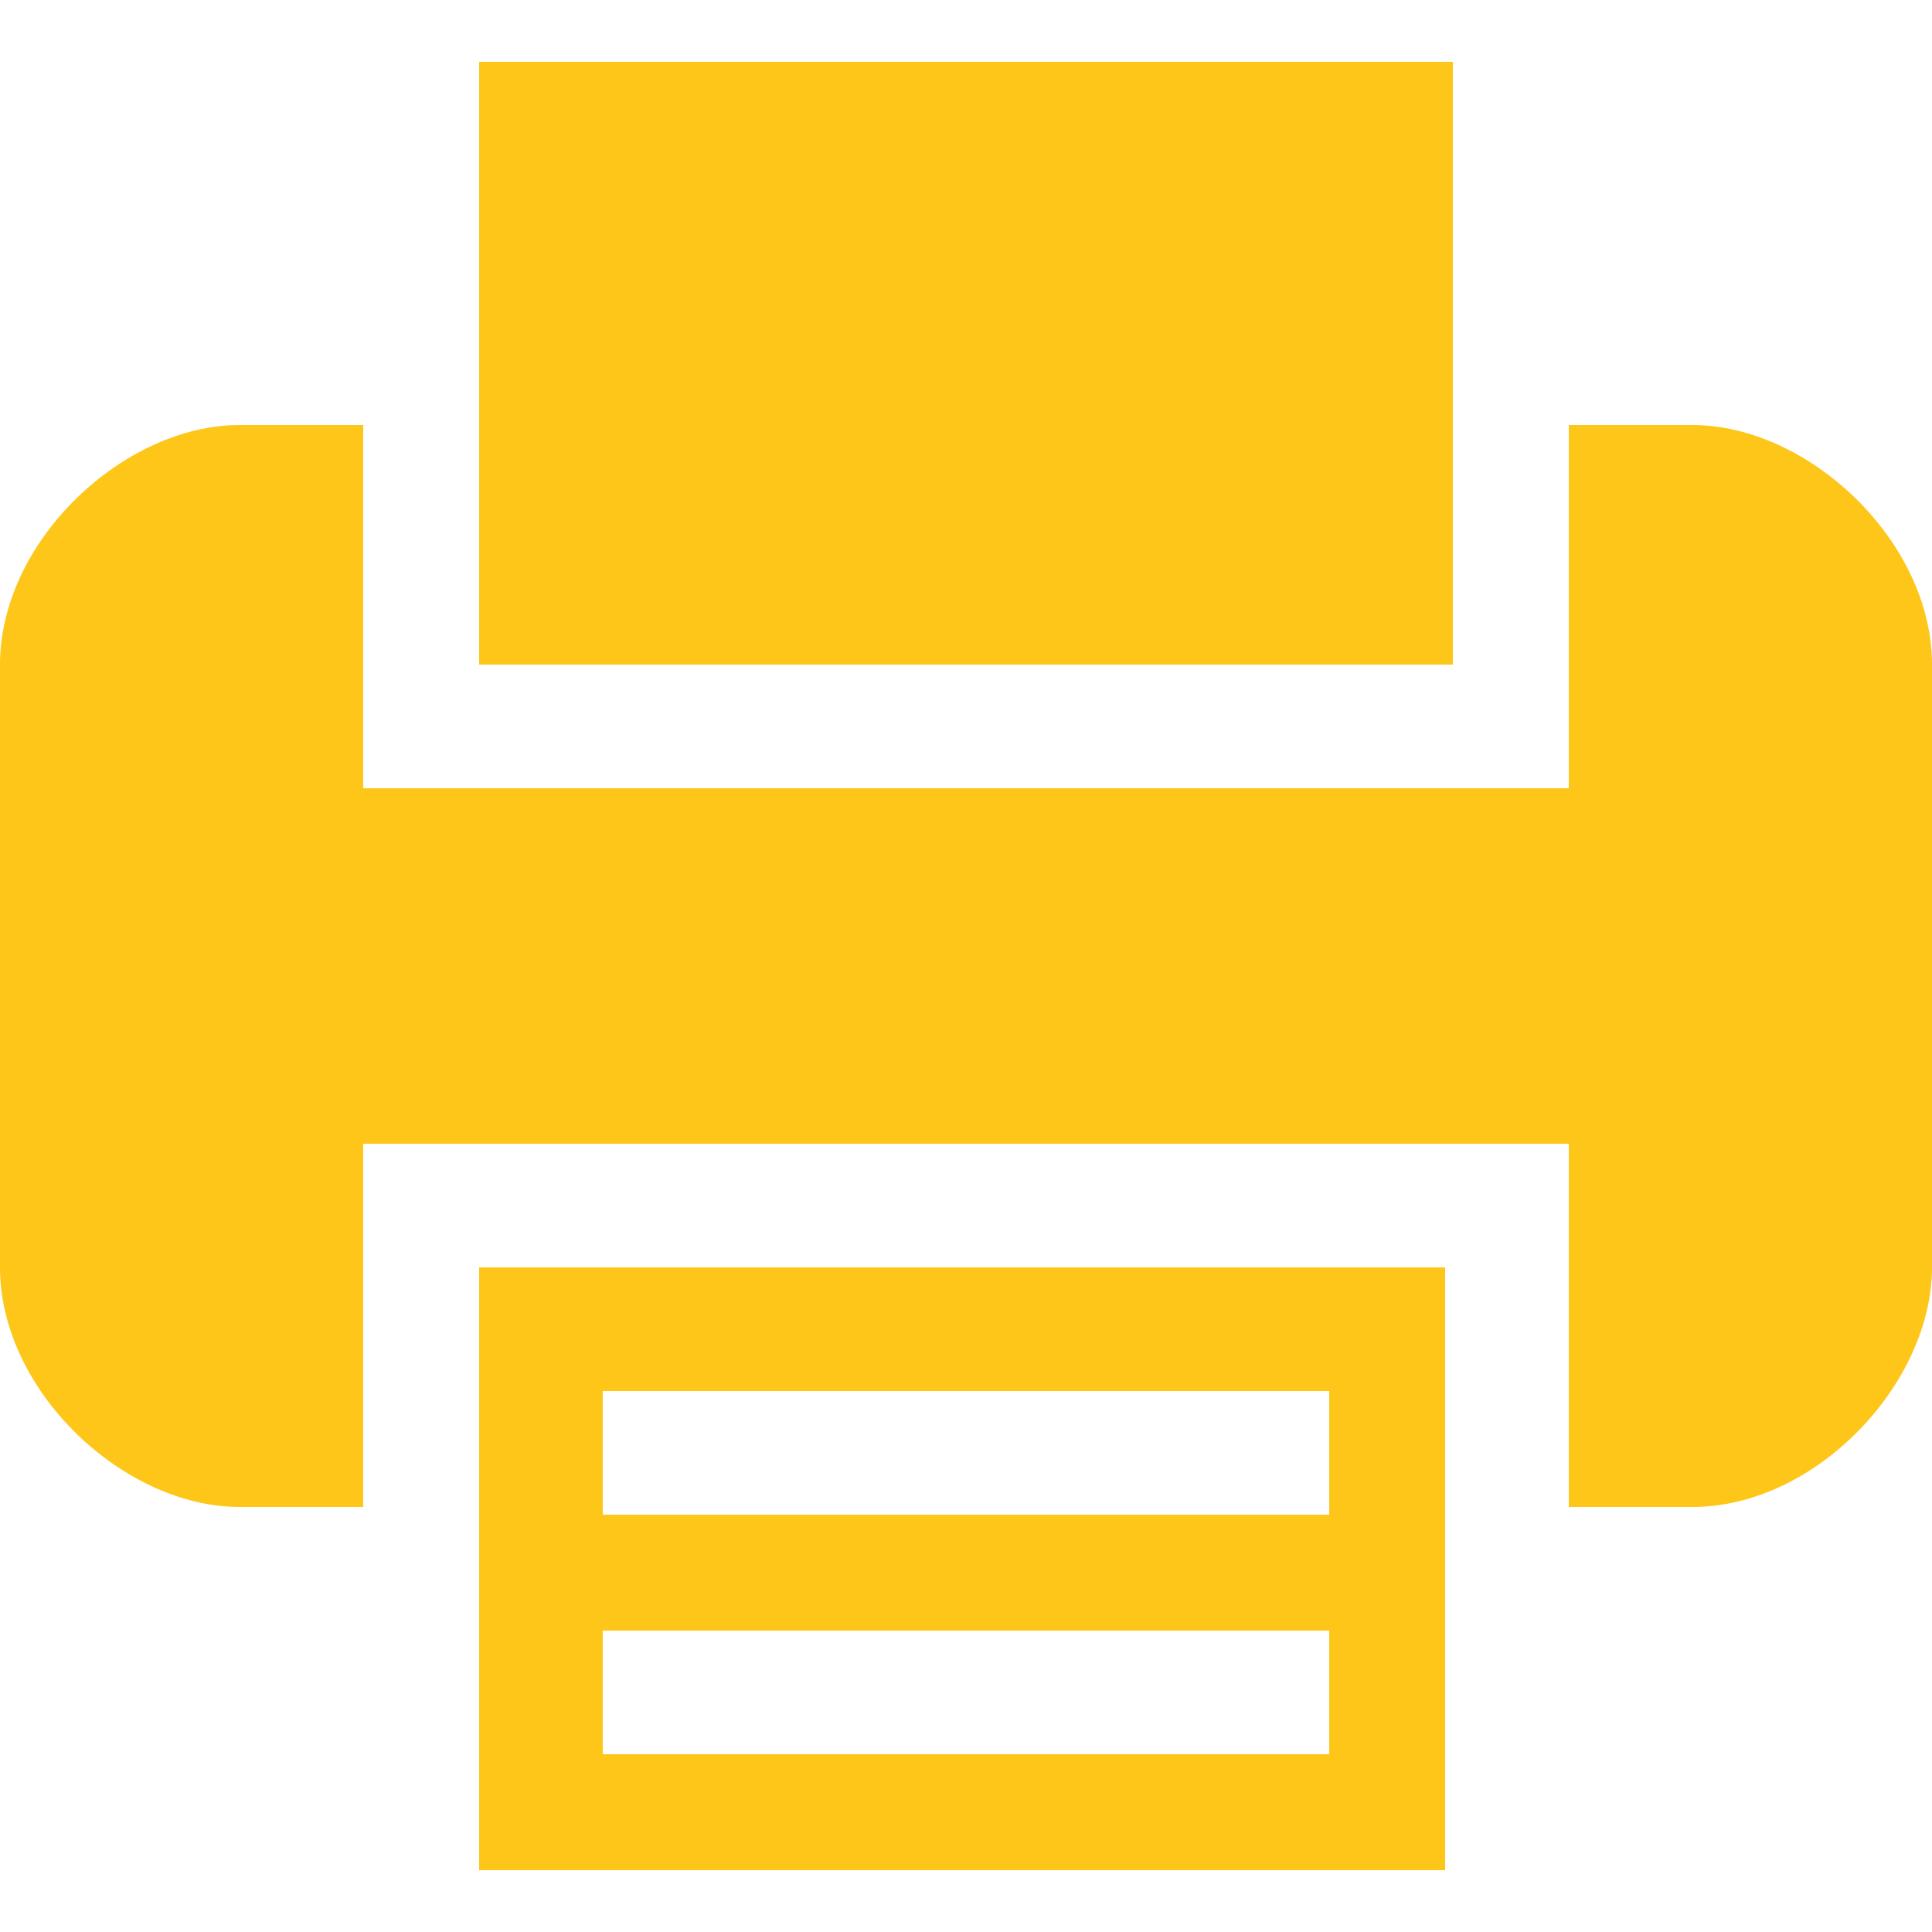
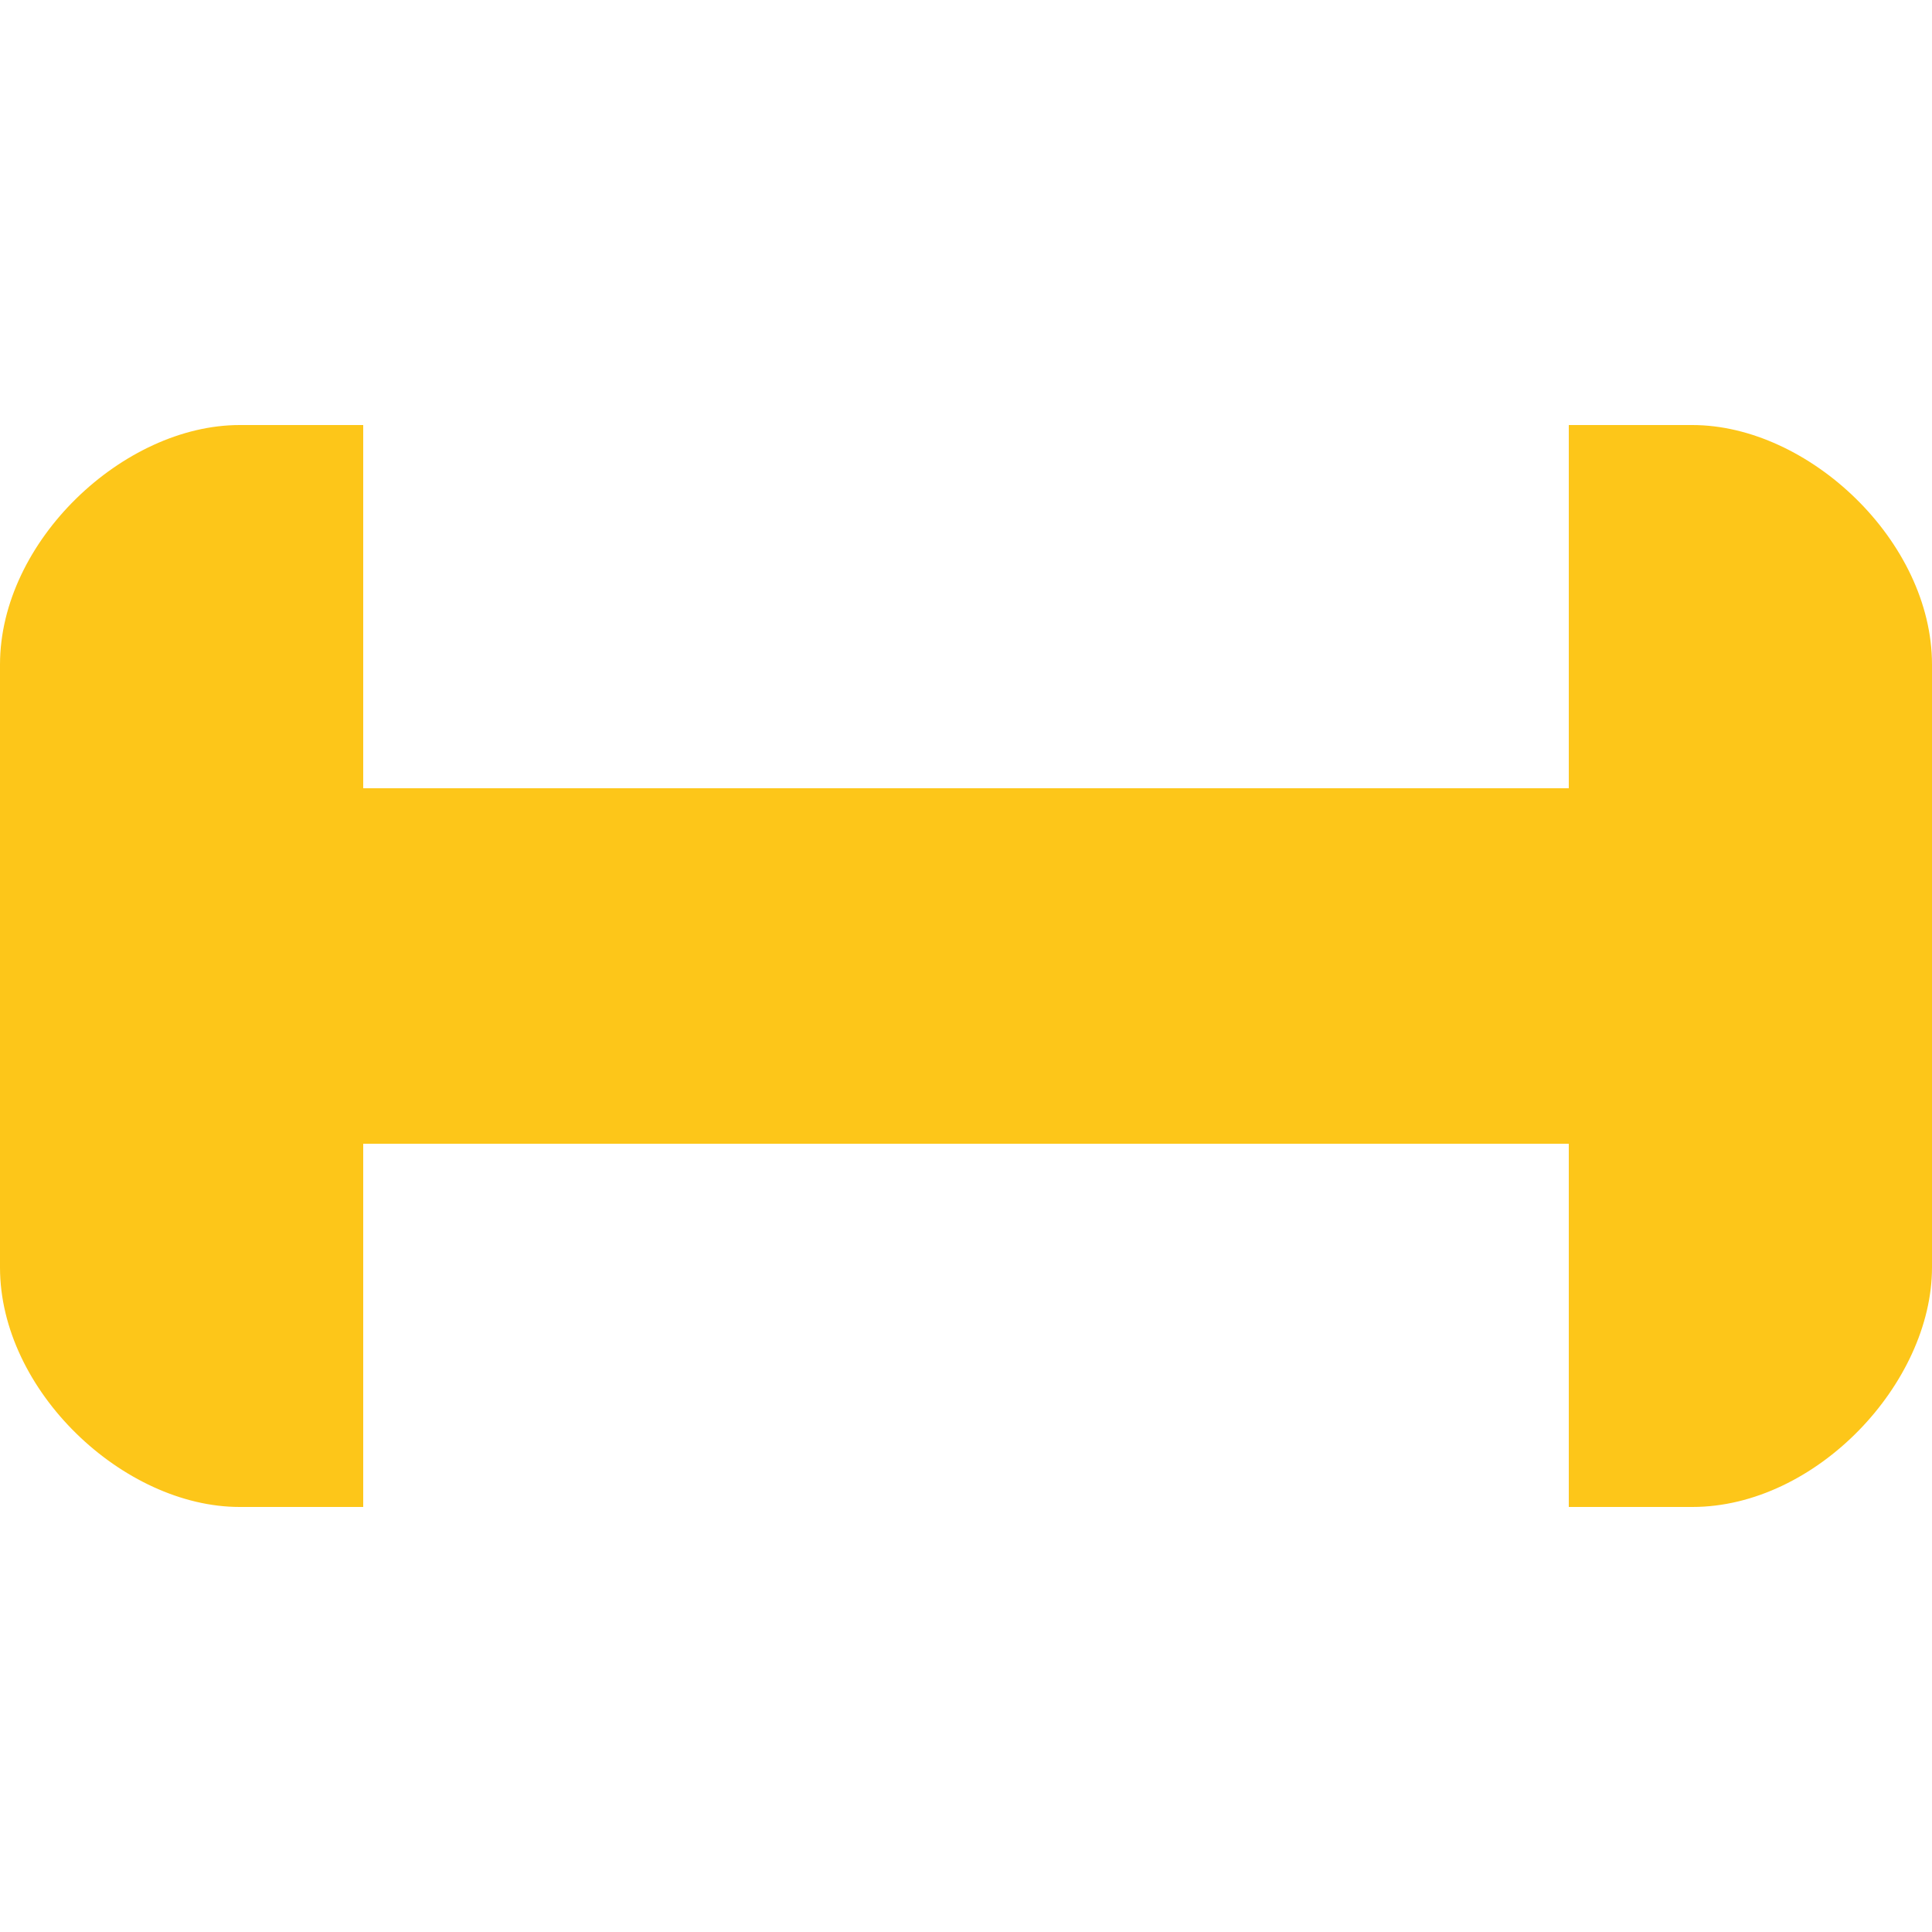
<svg xmlns="http://www.w3.org/2000/svg" version="1.1" id="Layer_1" x="0px" y="0px" width="25px" height="25px" viewBox="0 0 25 25" style="enable-background:new 0 0 25 25;" xml:space="preserve">
  <style type="text/css">
	.st0{fill:#FDC619;}
</style>
  <g>
    <g>
-       <path class="st0" d="M6.2,19.5v4.7h12.5v-4.7v-3.1H6.2V19.5z M7.8,18h9.4v1.6H7.8V18z M7.8,21.1h9.4v1.6H7.8V21.1z" />
-       <polygon id="XMLID_2_" class="st0" points="18.8,5.5 18.8,0.8 6.2,0.8 6.2,5.5 6.2,8.6 18.8,8.6   " />
      <path id="XMLID_1_" class="st0" d="M21.9,5.5h-1.6v3.1v1.6H4.7V8.6V5.5H3.1C1.6,5.5,0,7,0,8.6v7.8c0,1.6,1.6,3.1,3.1,3.1h1.6v-3.1    v-1.6h15.6v1.6v3.1h1.6c1.6,0,3.1-1.6,3.1-3.1V8.6C25,7,23.4,5.5,21.9,5.5z" />
    </g>
  </g>
</svg>